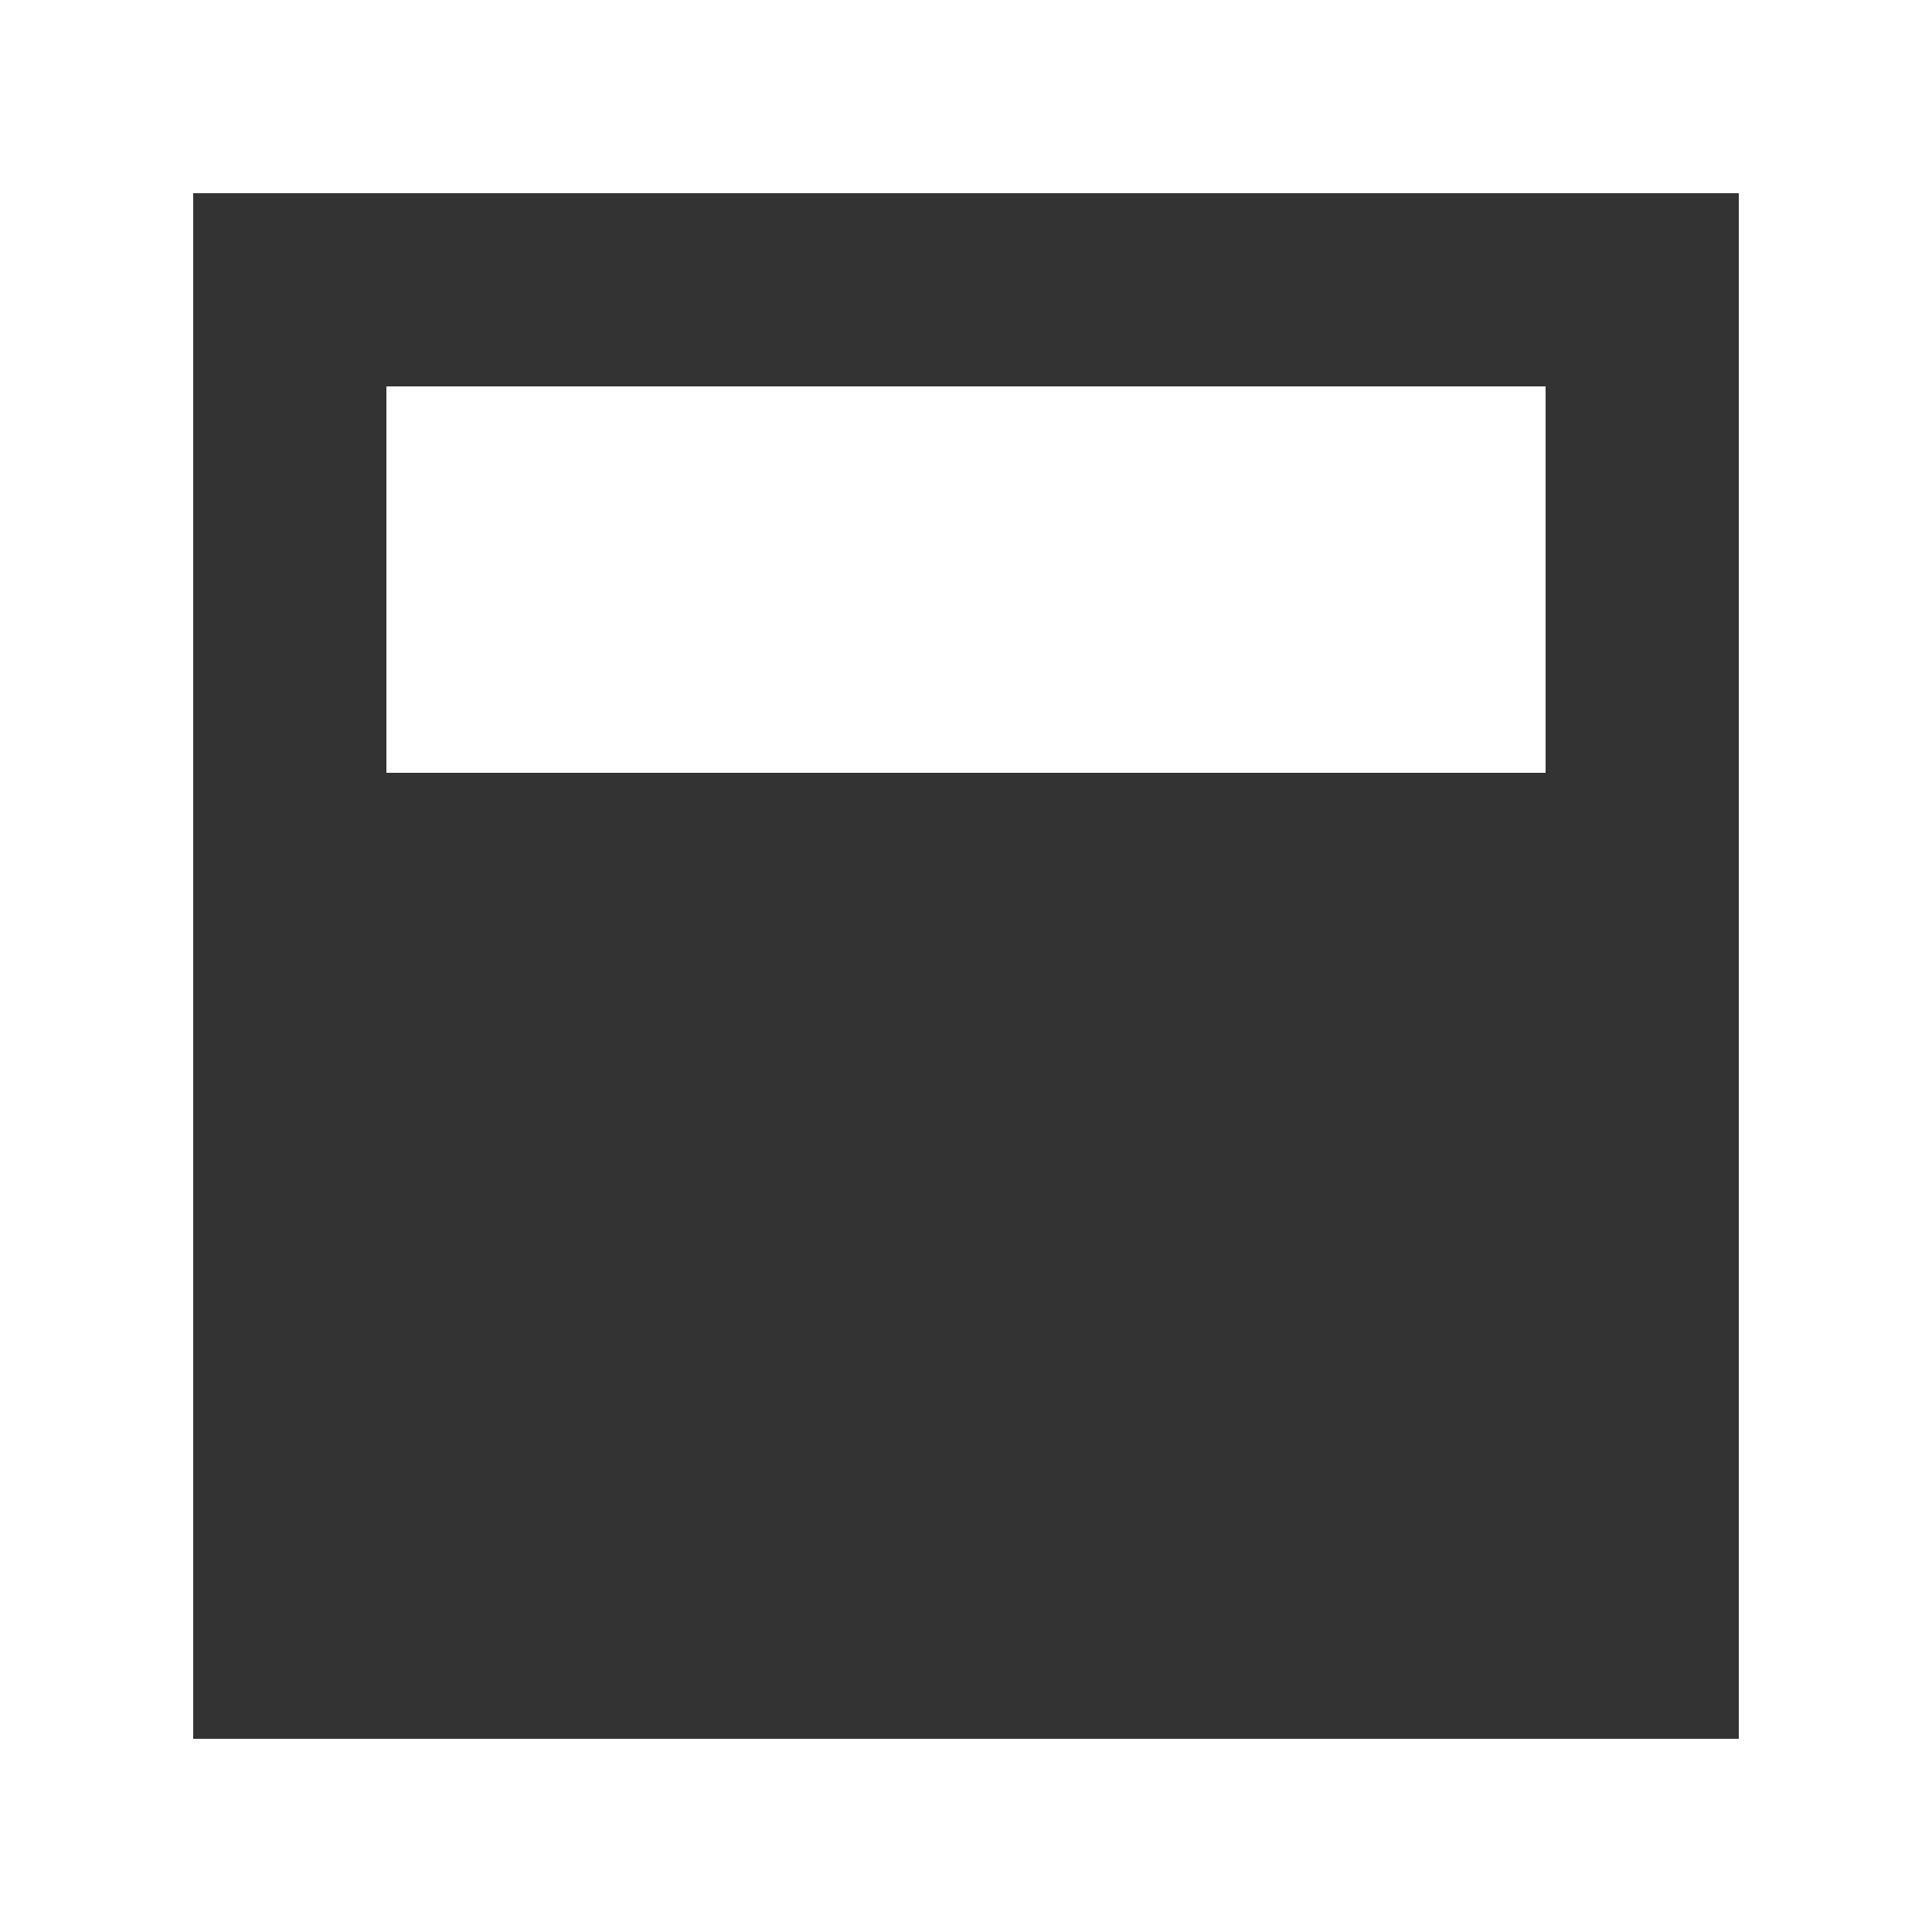
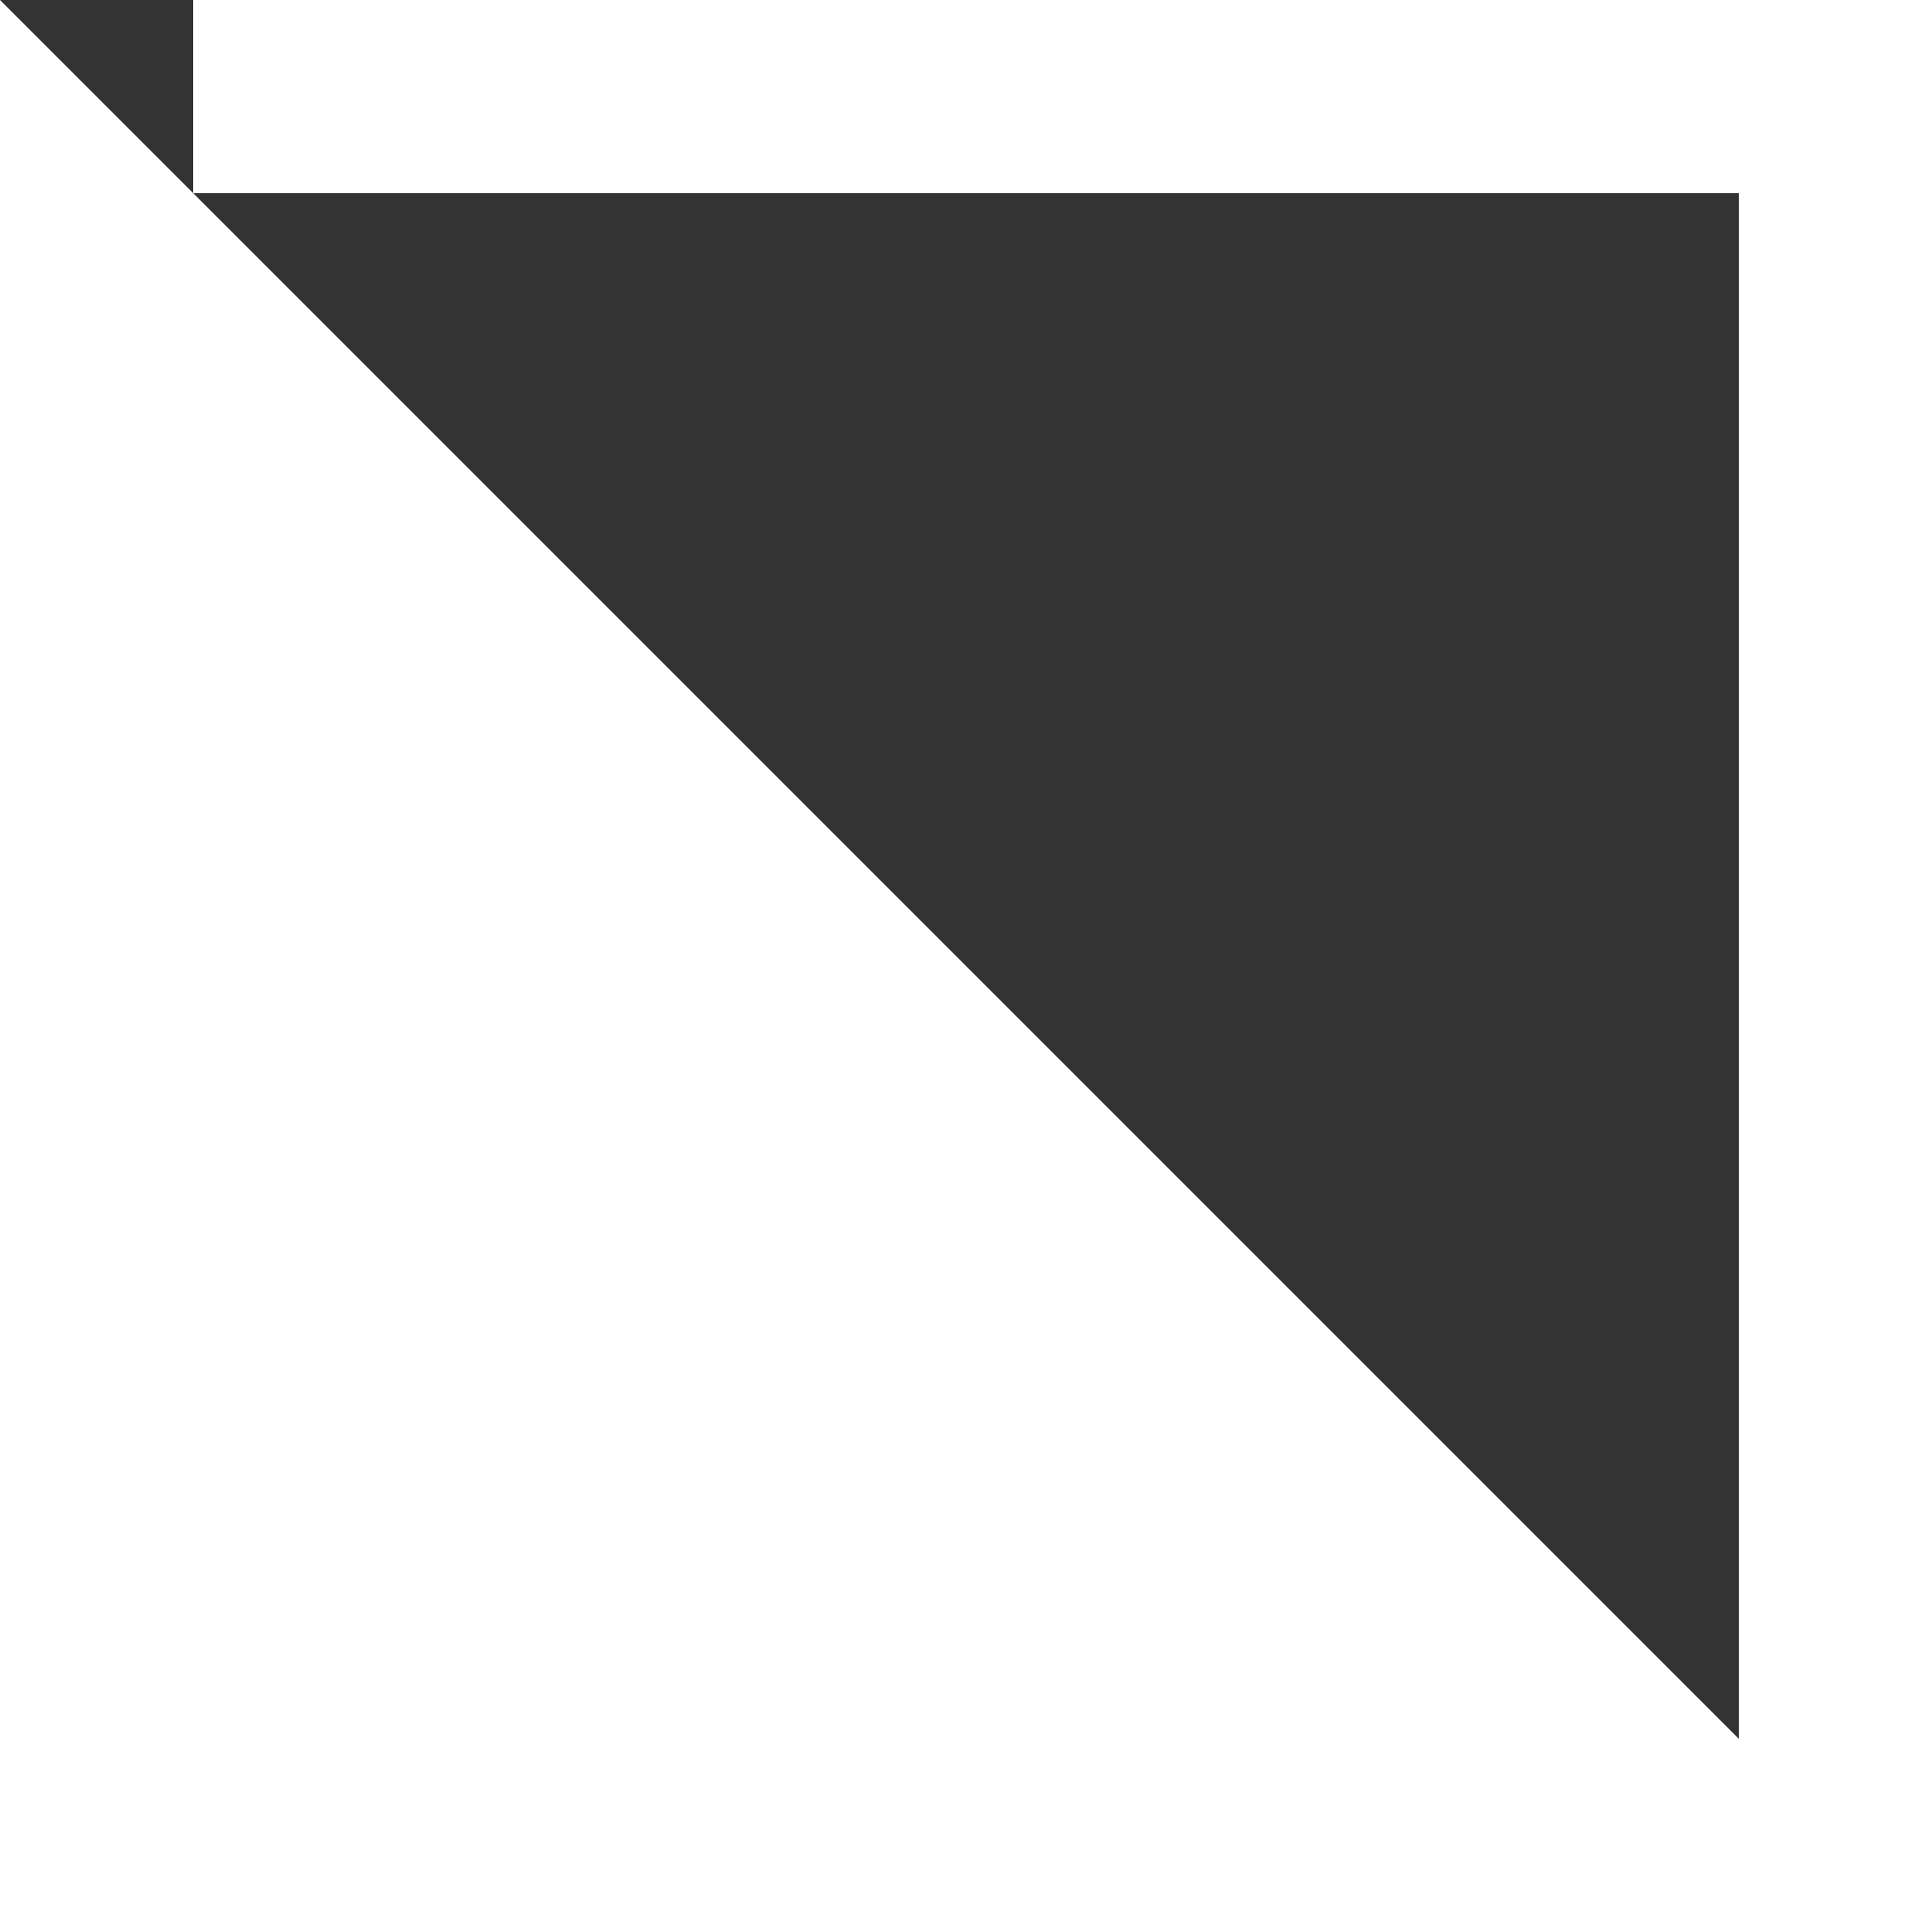
<svg xmlns="http://www.w3.org/2000/svg" id="Calque_2" viewBox="0 0 180 180">
  <rect x="0" y="0" width="180" height="180" fill="#333333" stroke="none" />
  <defs>
    <style>.cls-1{fill:#fff;}</style>
  </defs>
  <g id="Calque_2-2">
-     <path class="cls-1" d="M0,0v180h180V0H0ZM162,162H18V18h144v144Z" />
-     <rect class="cls-1" x="36" y="36" width="108" height="36" />
+     <path class="cls-1" d="M0,0v180h180V0H0ZH18V18h144v144Z" />
  </g>
</svg>